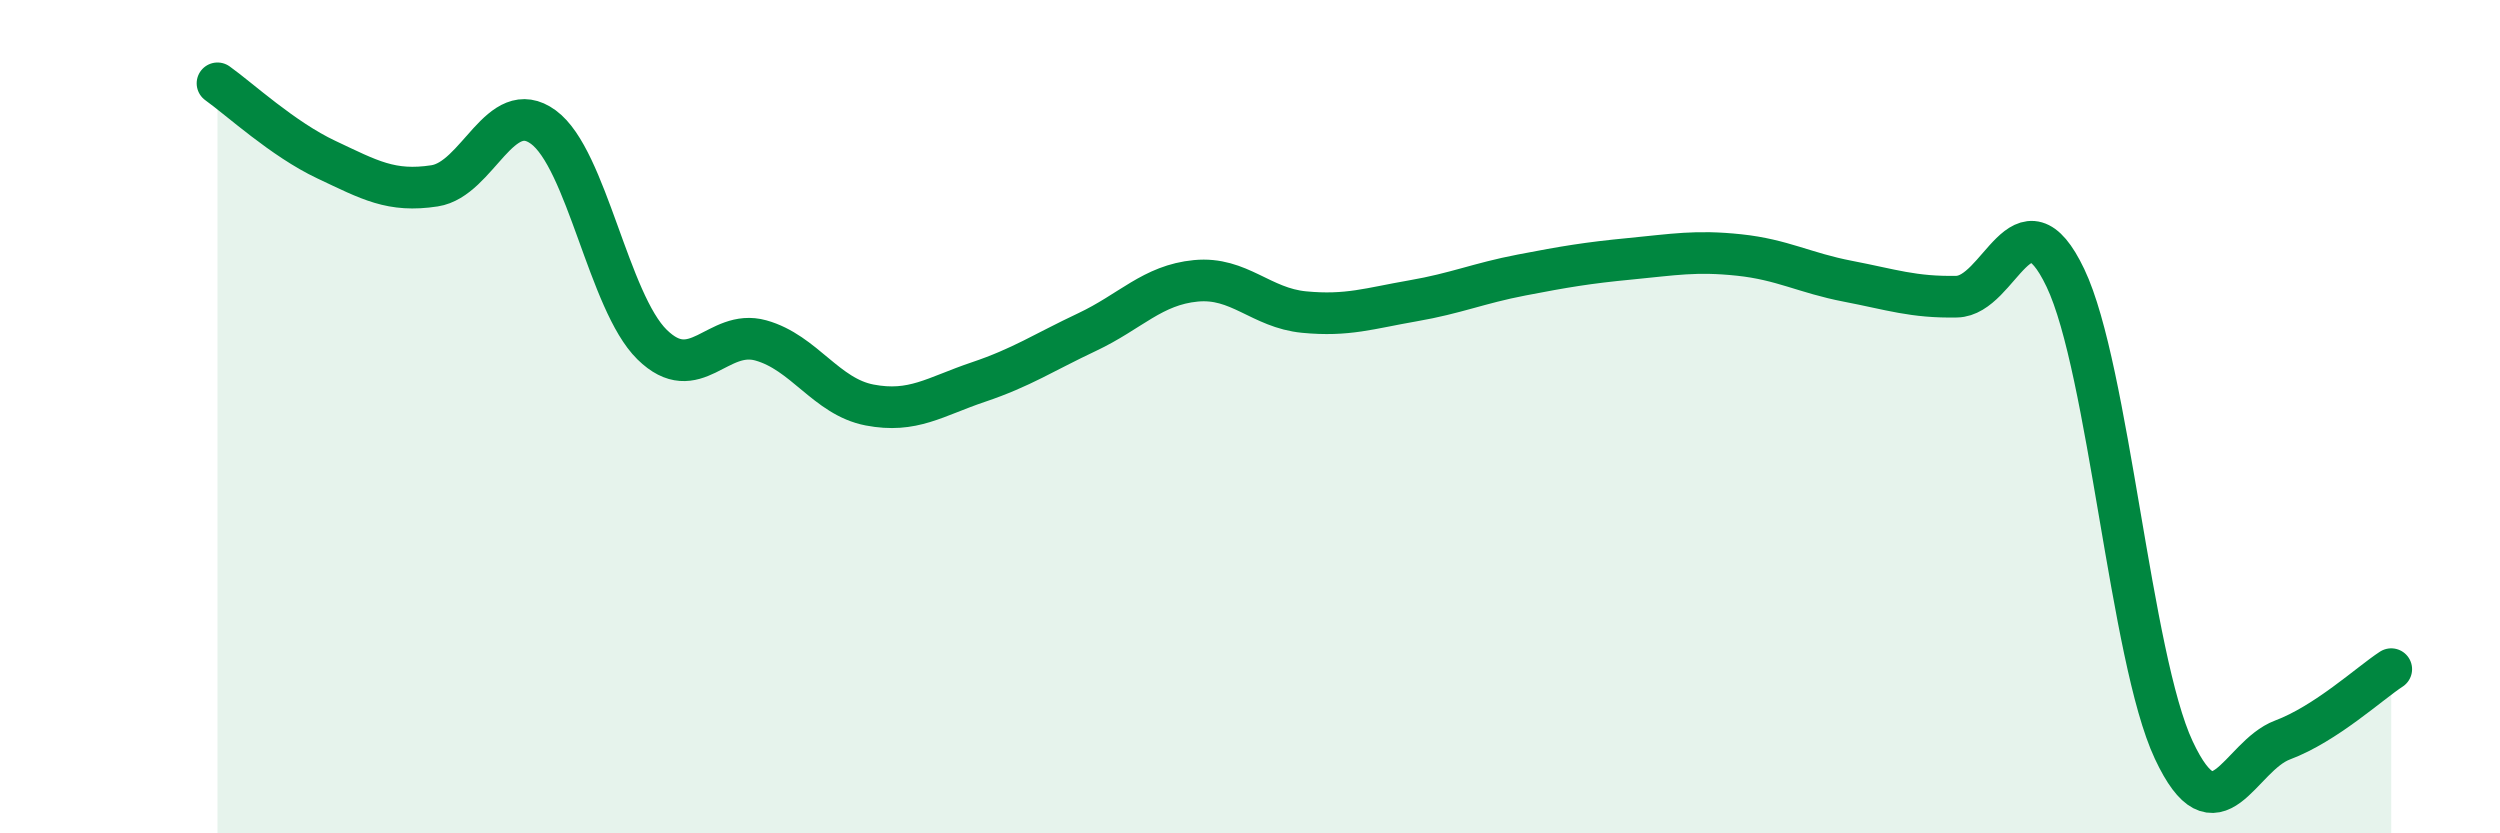
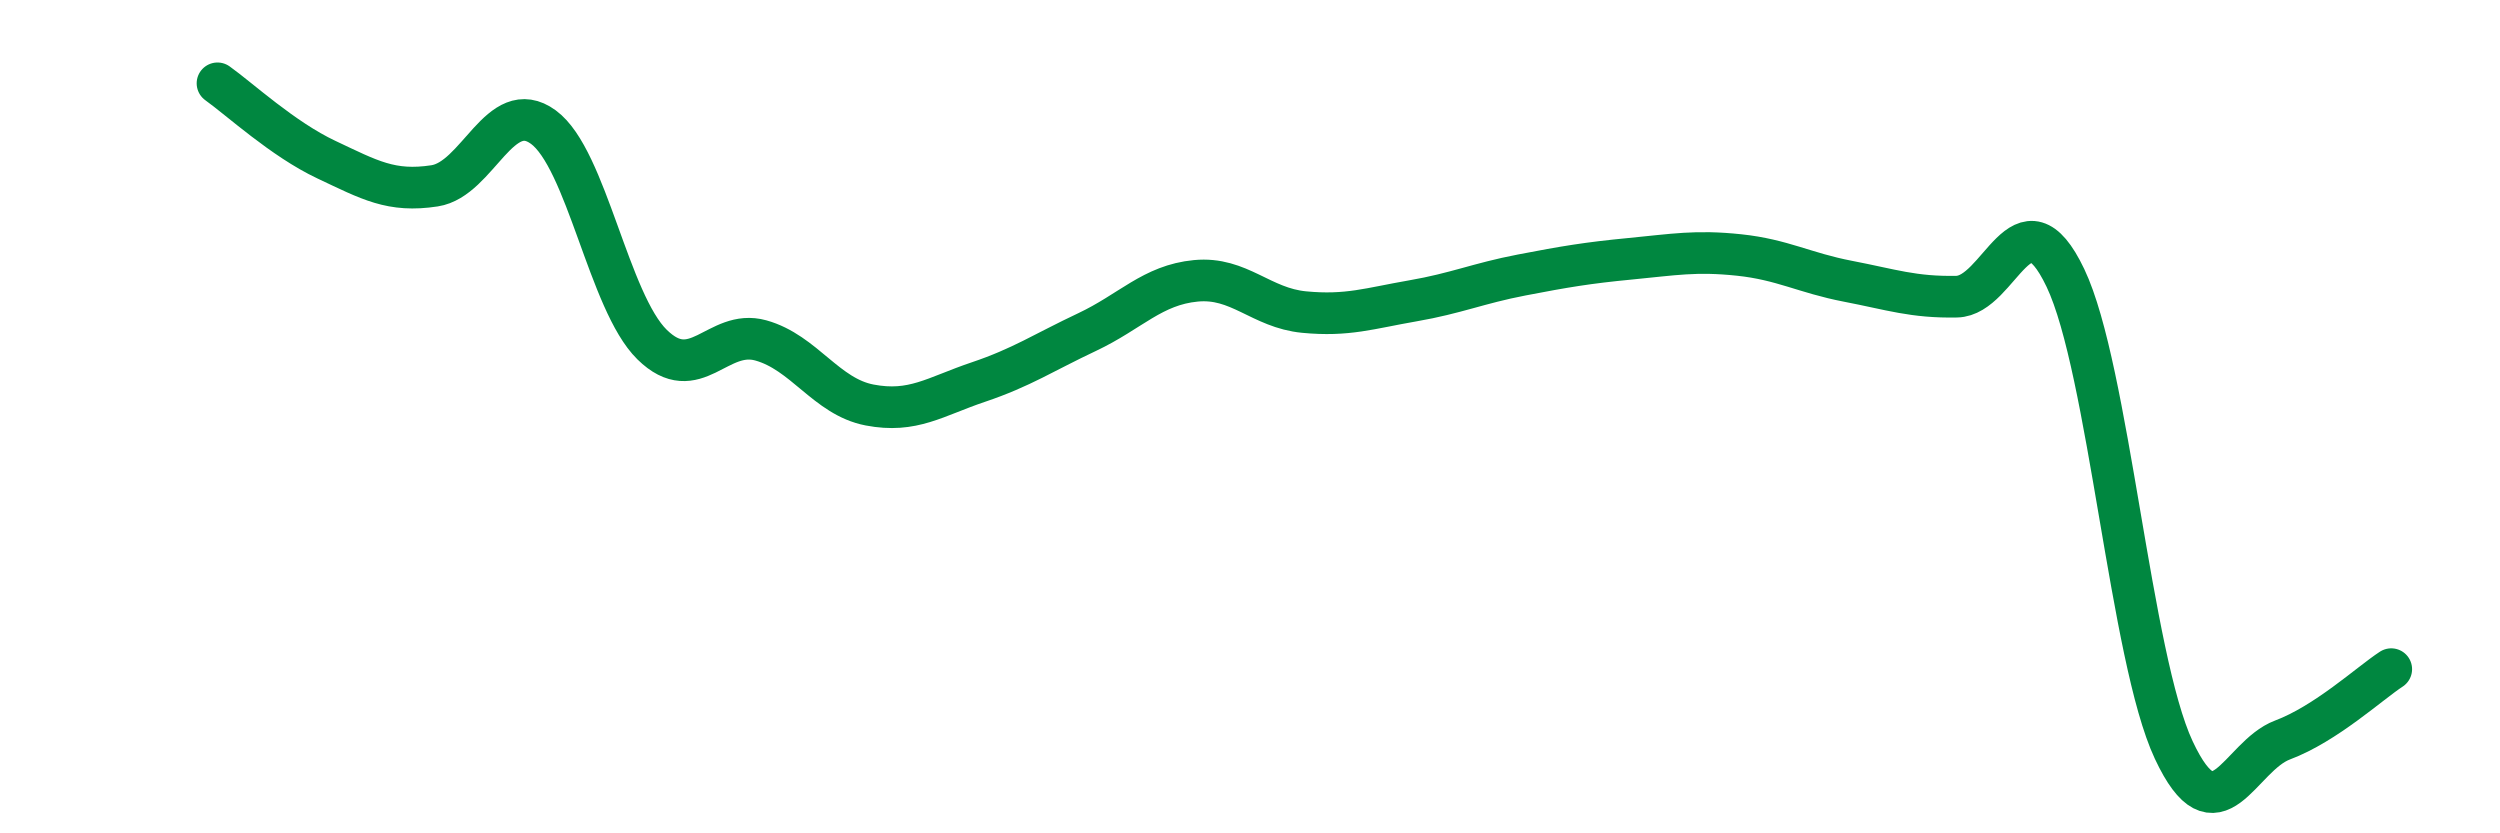
<svg xmlns="http://www.w3.org/2000/svg" width="60" height="20" viewBox="0 0 60 20">
-   <path d="M 5.22,2 C 5.74,2.37 6.79,3.34 7.83,3.83 C 8.87,4.32 9.39,4.62 10.43,4.46 C 11.47,4.3 12,2.29 13.04,3.05 C 14.08,3.81 14.61,7.25 15.65,8.27 C 16.69,9.29 17.22,7.88 18.26,8.17 C 19.3,8.46 19.83,9.52 20.87,9.72 C 21.91,9.92 22.44,9.52 23.48,9.17 C 24.52,8.82 25.05,8.46 26.09,7.97 C 27.13,7.48 27.66,6.84 28.7,6.74 C 29.74,6.64 30.26,7.39 31.3,7.49 C 32.34,7.59 32.87,7.4 33.91,7.22 C 34.95,7.04 35.48,6.8 36.52,6.6 C 37.56,6.4 38.09,6.31 39.13,6.21 C 40.17,6.11 40.7,6.01 41.74,6.12 C 42.78,6.23 43.31,6.55 44.35,6.75 C 45.39,6.95 45.92,7.14 46.96,7.12 C 48,7.1 48.53,4.49 49.57,6.67 C 50.61,8.85 51.13,15.78 52.17,18 C 53.21,20.22 53.74,18.15 54.78,17.76 C 55.82,17.37 56.87,16.4 57.39,16.06L57.39 20L5.22 20Z" fill="#008740" opacity="0.1" stroke-linecap="round" stroke-linejoin="round" />
  <path d="M 5.22,2 C 5.74,2.37 6.79,3.34 7.83,3.83 C 8.87,4.32 9.39,4.62 10.43,4.46 C 11.47,4.3 12,2.29 13.04,3.05 C 14.08,3.81 14.61,7.25 15.65,8.27 C 16.69,9.29 17.22,7.88 18.26,8.17 C 19.3,8.46 19.83,9.52 20.87,9.72 C 21.91,9.92 22.44,9.52 23.48,9.17 C 24.52,8.82 25.05,8.46 26.09,7.97 C 27.13,7.48 27.66,6.84 28.7,6.74 C 29.74,6.64 30.26,7.39 31.3,7.49 C 32.34,7.59 32.87,7.4 33.91,7.22 C 34.95,7.04 35.48,6.8 36.52,6.6 C 37.56,6.4 38.09,6.31 39.13,6.21 C 40.17,6.11 40.7,6.01 41.74,6.12 C 42.78,6.23 43.31,6.55 44.35,6.75 C 45.39,6.95 45.92,7.14 46.96,7.12 C 48,7.1 48.53,4.49 49.57,6.67 C 50.61,8.85 51.13,15.78 52.17,18 C 53.21,20.22 53.74,18.15 54.78,17.76 C 55.82,17.37 56.87,16.4 57.39,16.06" stroke="#008740" stroke-width="1" fill="none" stroke-linecap="round" stroke-linejoin="round" />
</svg>